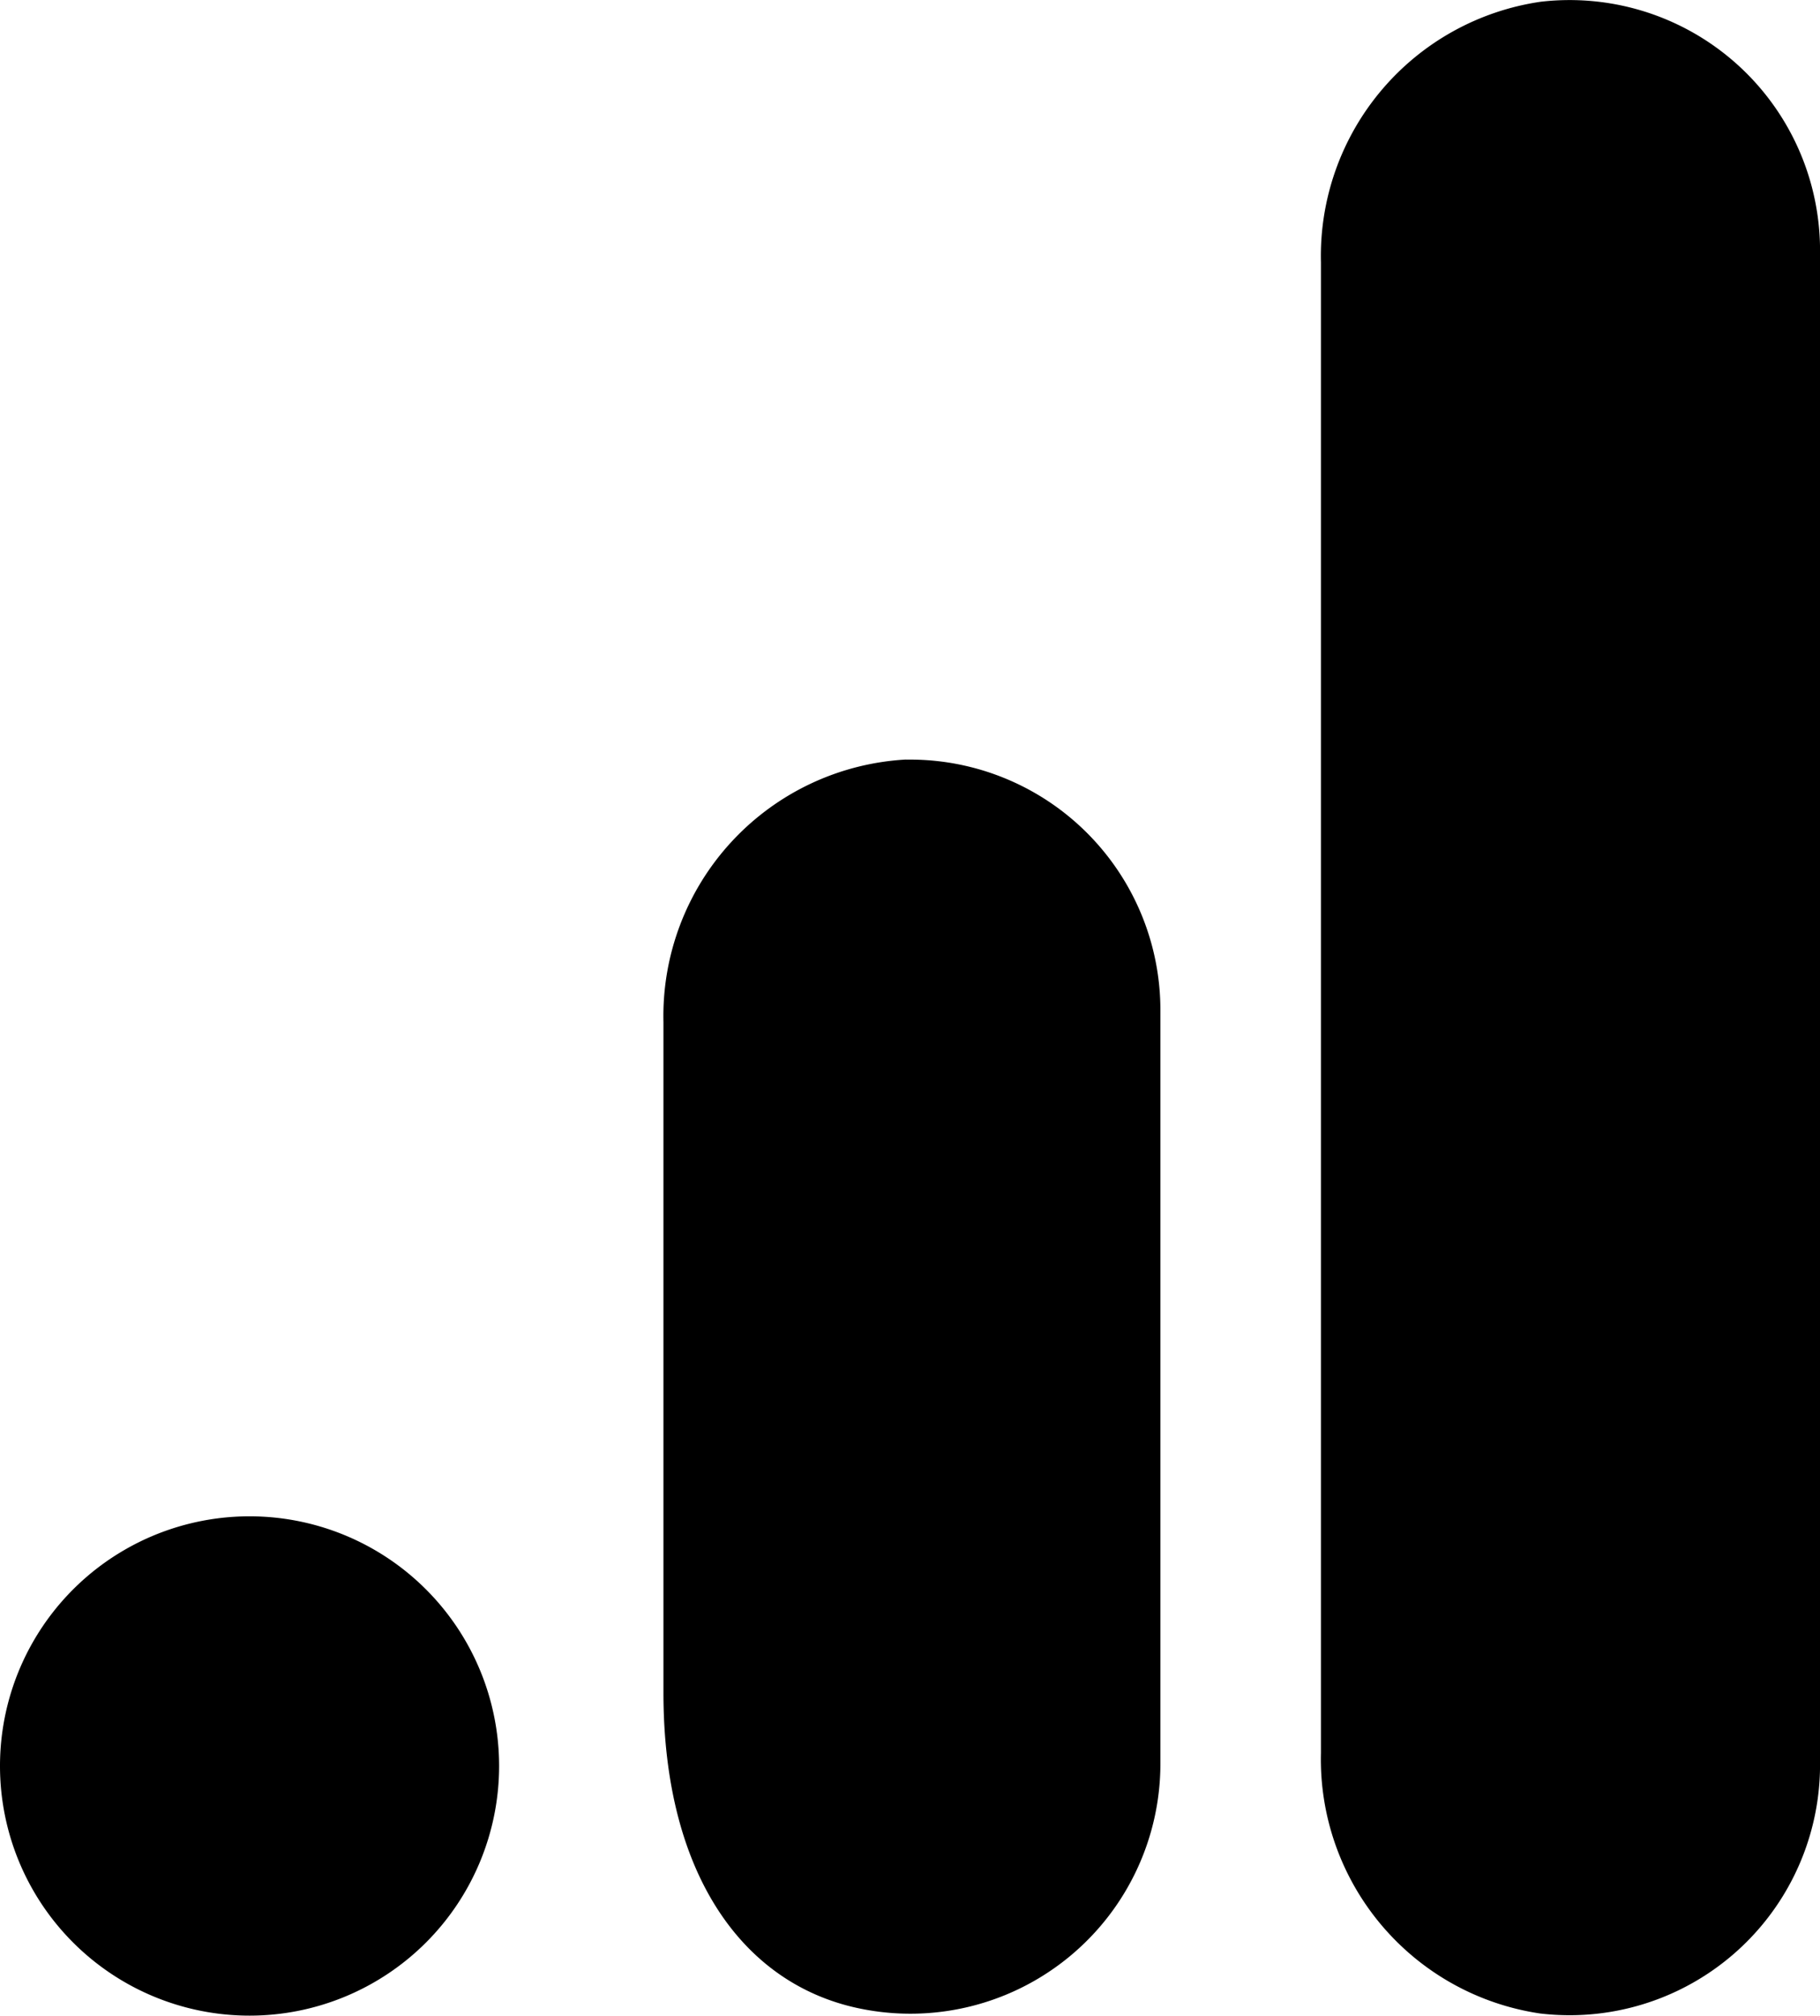
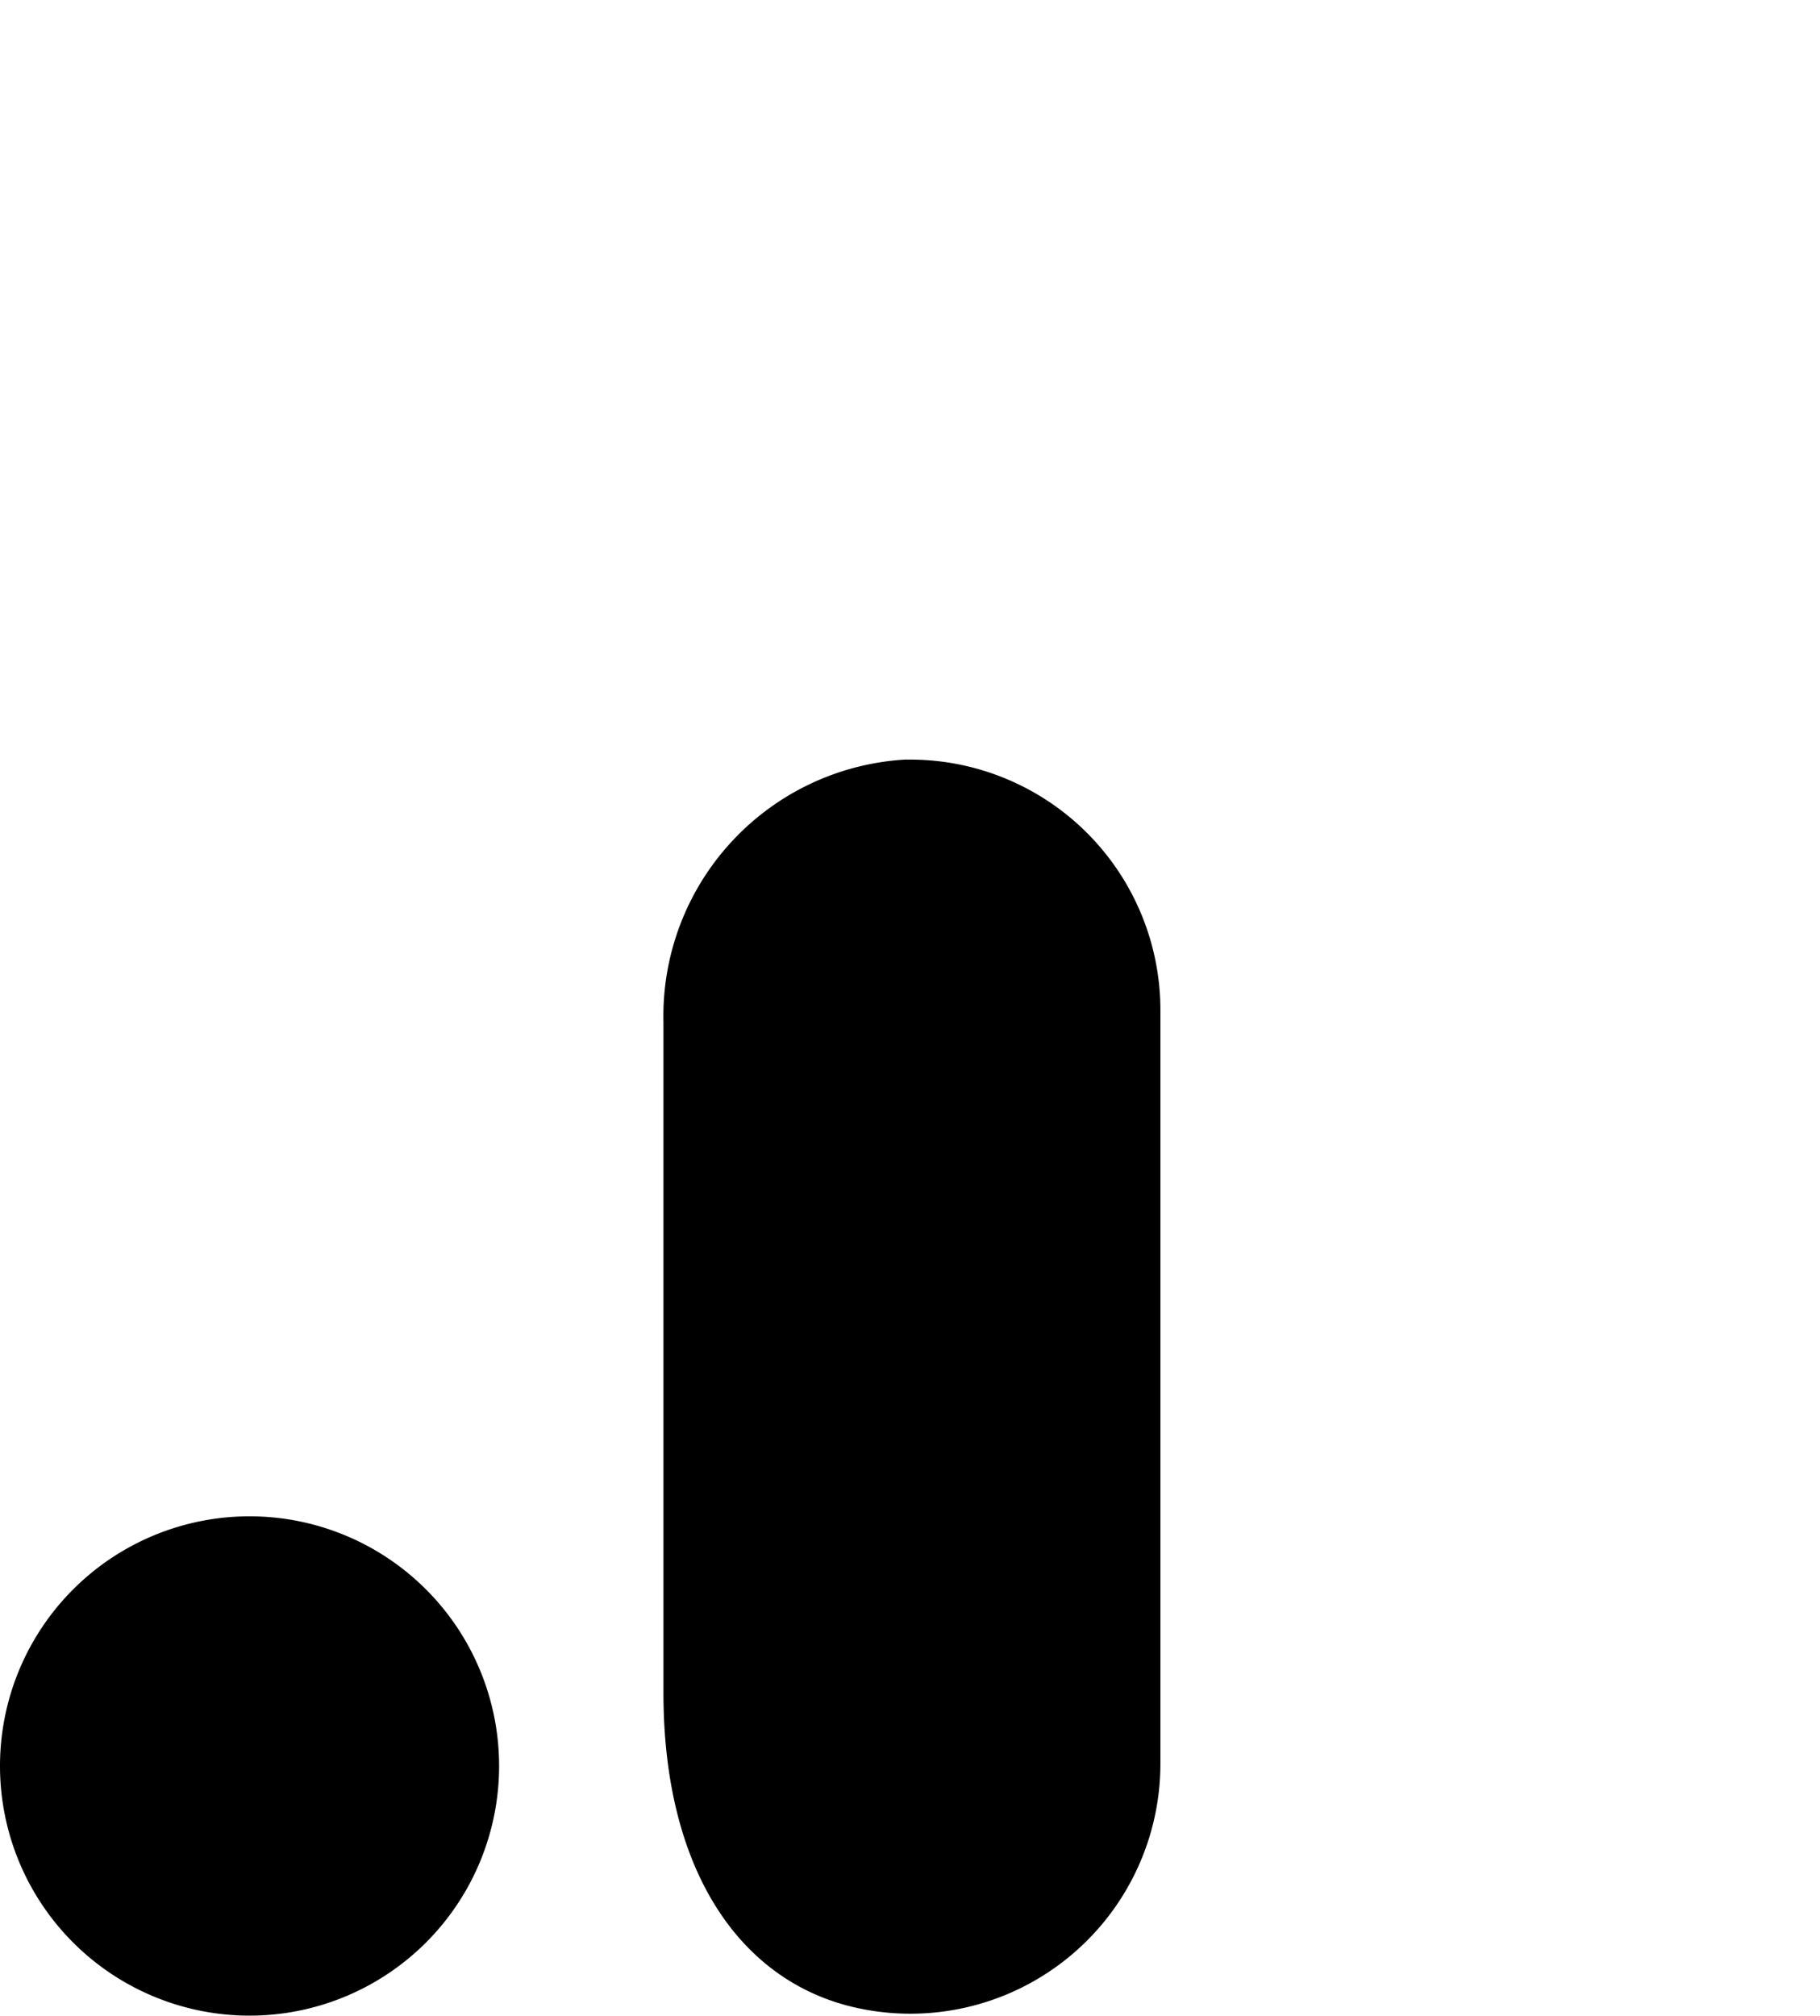
<svg xmlns="http://www.w3.org/2000/svg" id="google-analytics-svgrepo-com" width="39.747" height="44" viewBox="0 0 39.747 44">
-   <path id="Path_217" data-name="Path 217" d="M196.692,38.494a5.469,5.469,0,0,1-6.114,5.459,5.608,5.608,0,0,1-4.786-5.683V5.721a5.609,5.609,0,0,1,4.8-5.683,5.469,5.469,0,0,1,6.1,5.459Z" transform="translate(-156.944)" />
  <path id="Path_218" data-name="Path 218" d="M5.45,123.32A5.45,5.45,0,1,1,0,128.77,5.45,5.45,0,0,1,5.45,123.32ZM19.789,106.8a5.609,5.609,0,0,0-5.3,5.73v14.639c0,3.973,1.748,6.385,4.309,6.9a5.459,5.459,0,0,0,6.544-5.366V112.28a5.469,5.469,0,0,0-5.553-5.478Z" transform="translate(0 -90.22)" />
</svg>